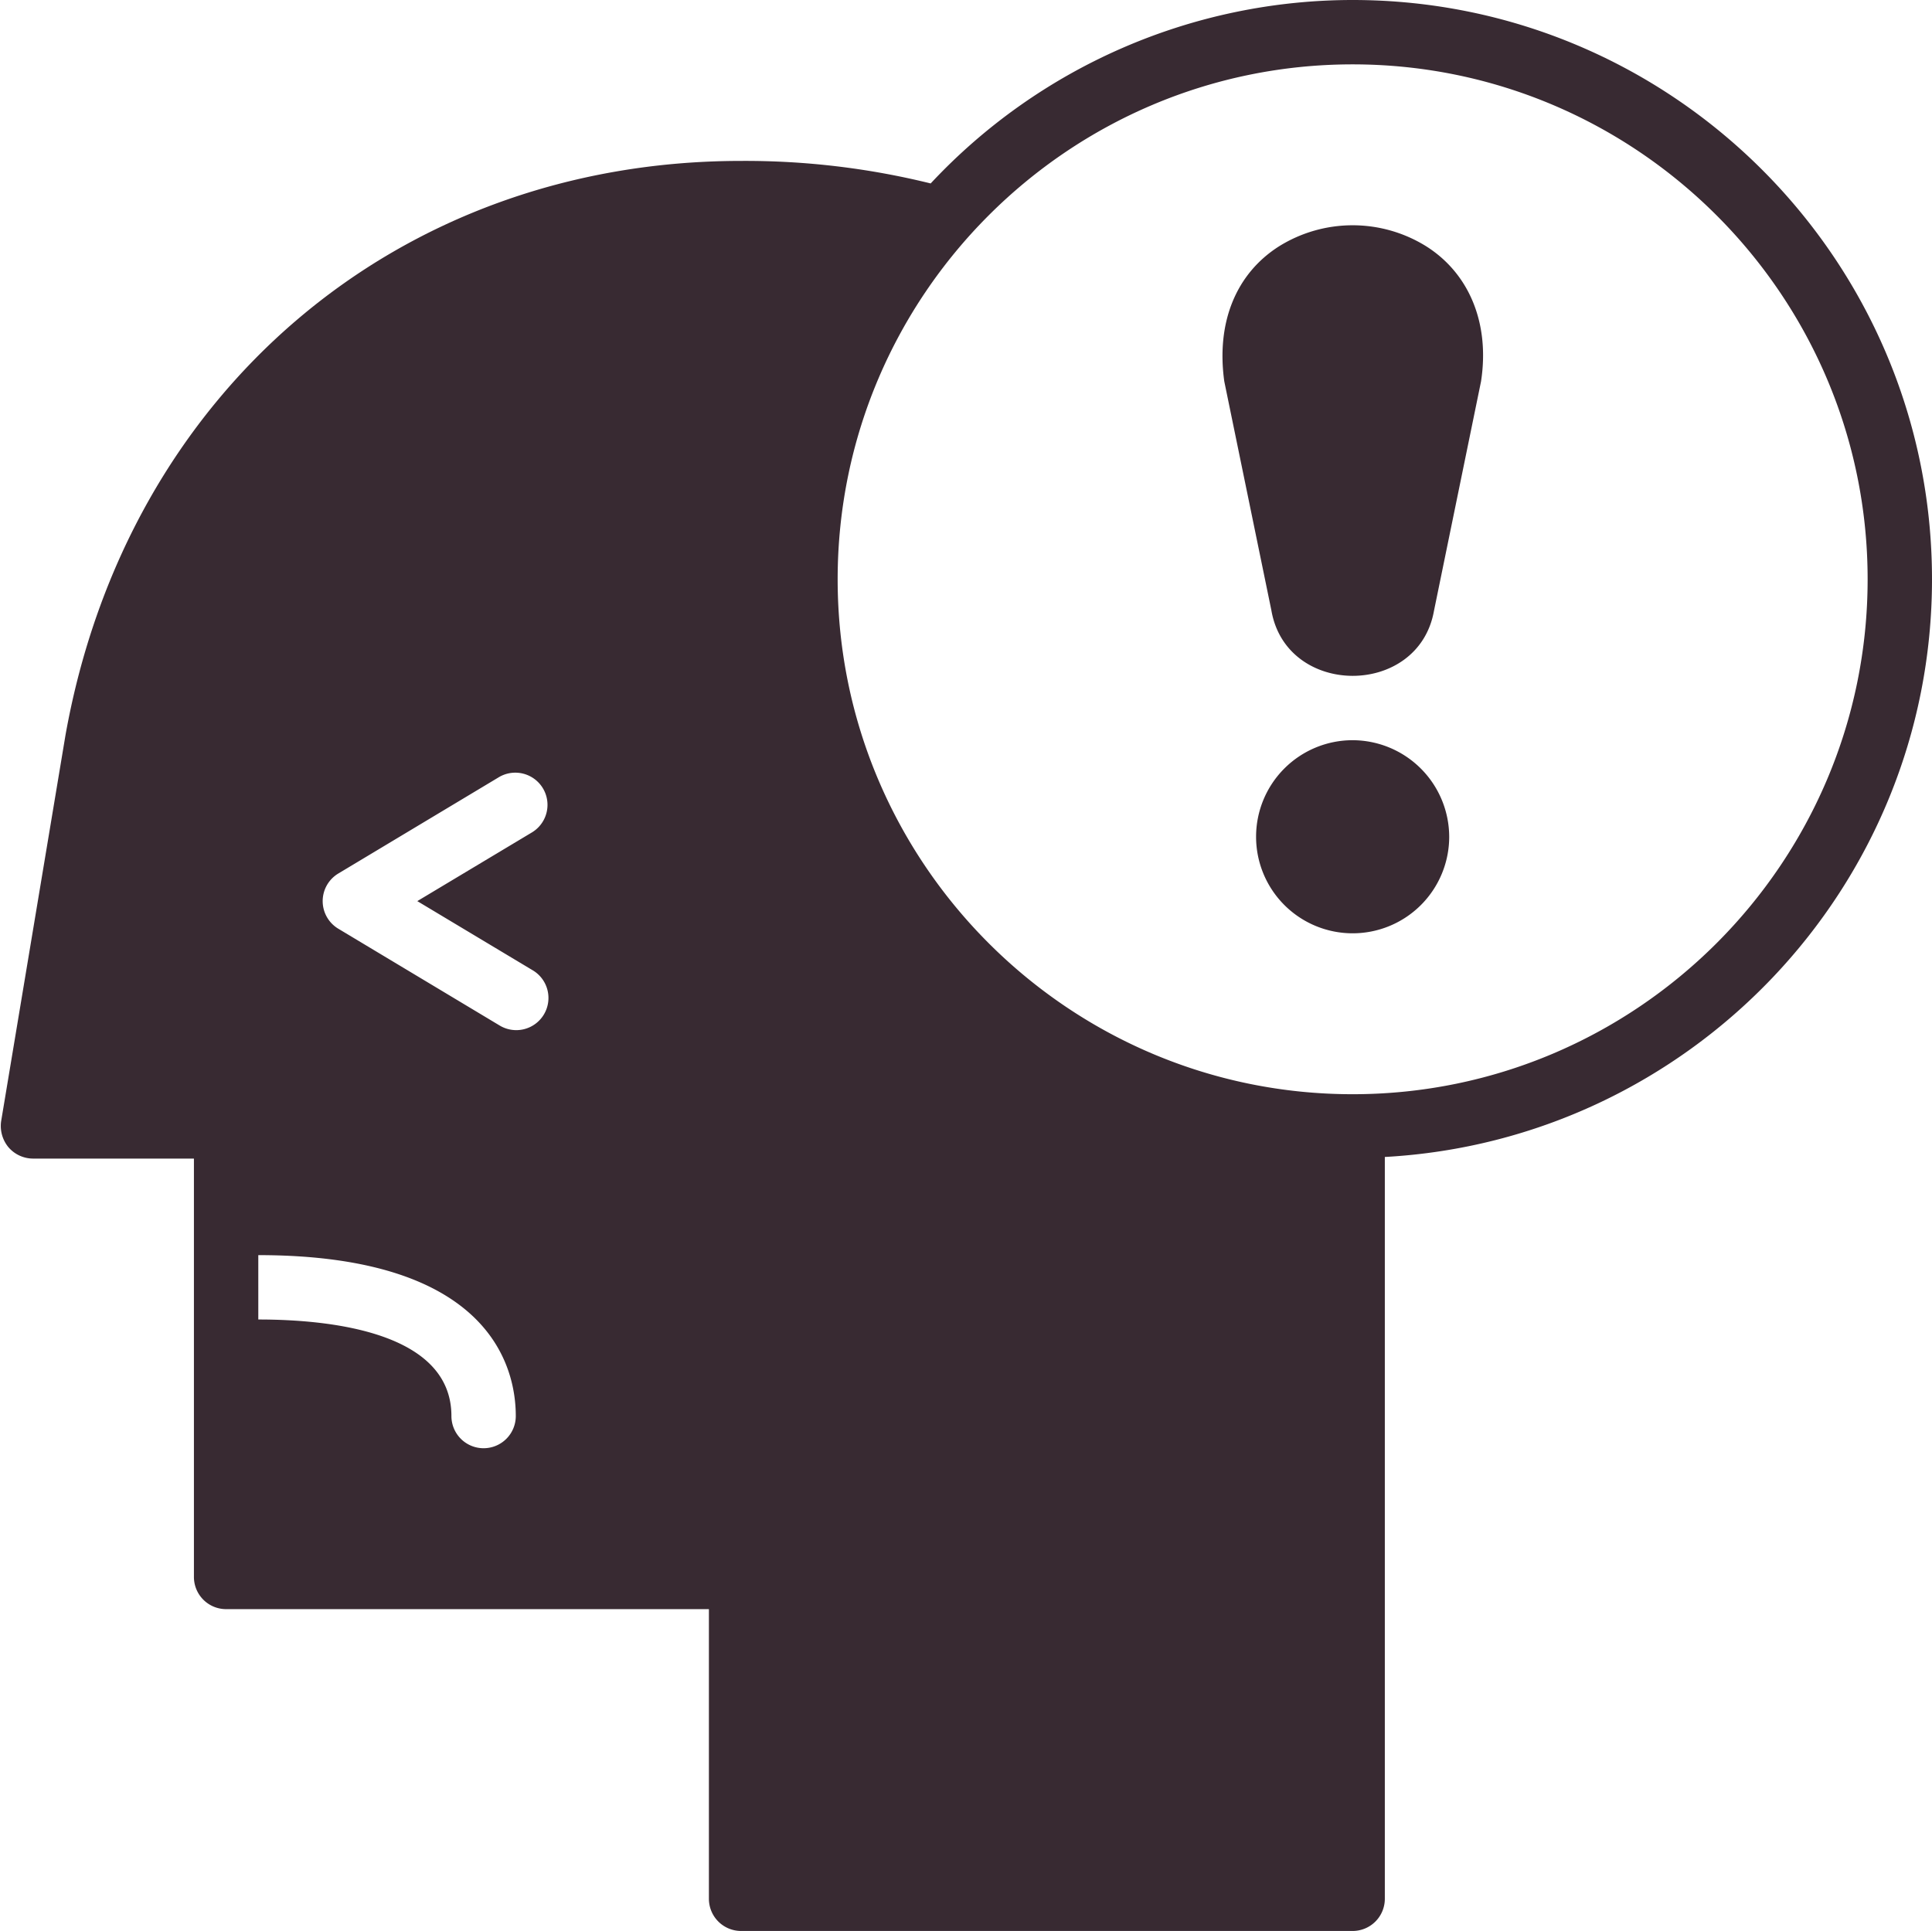
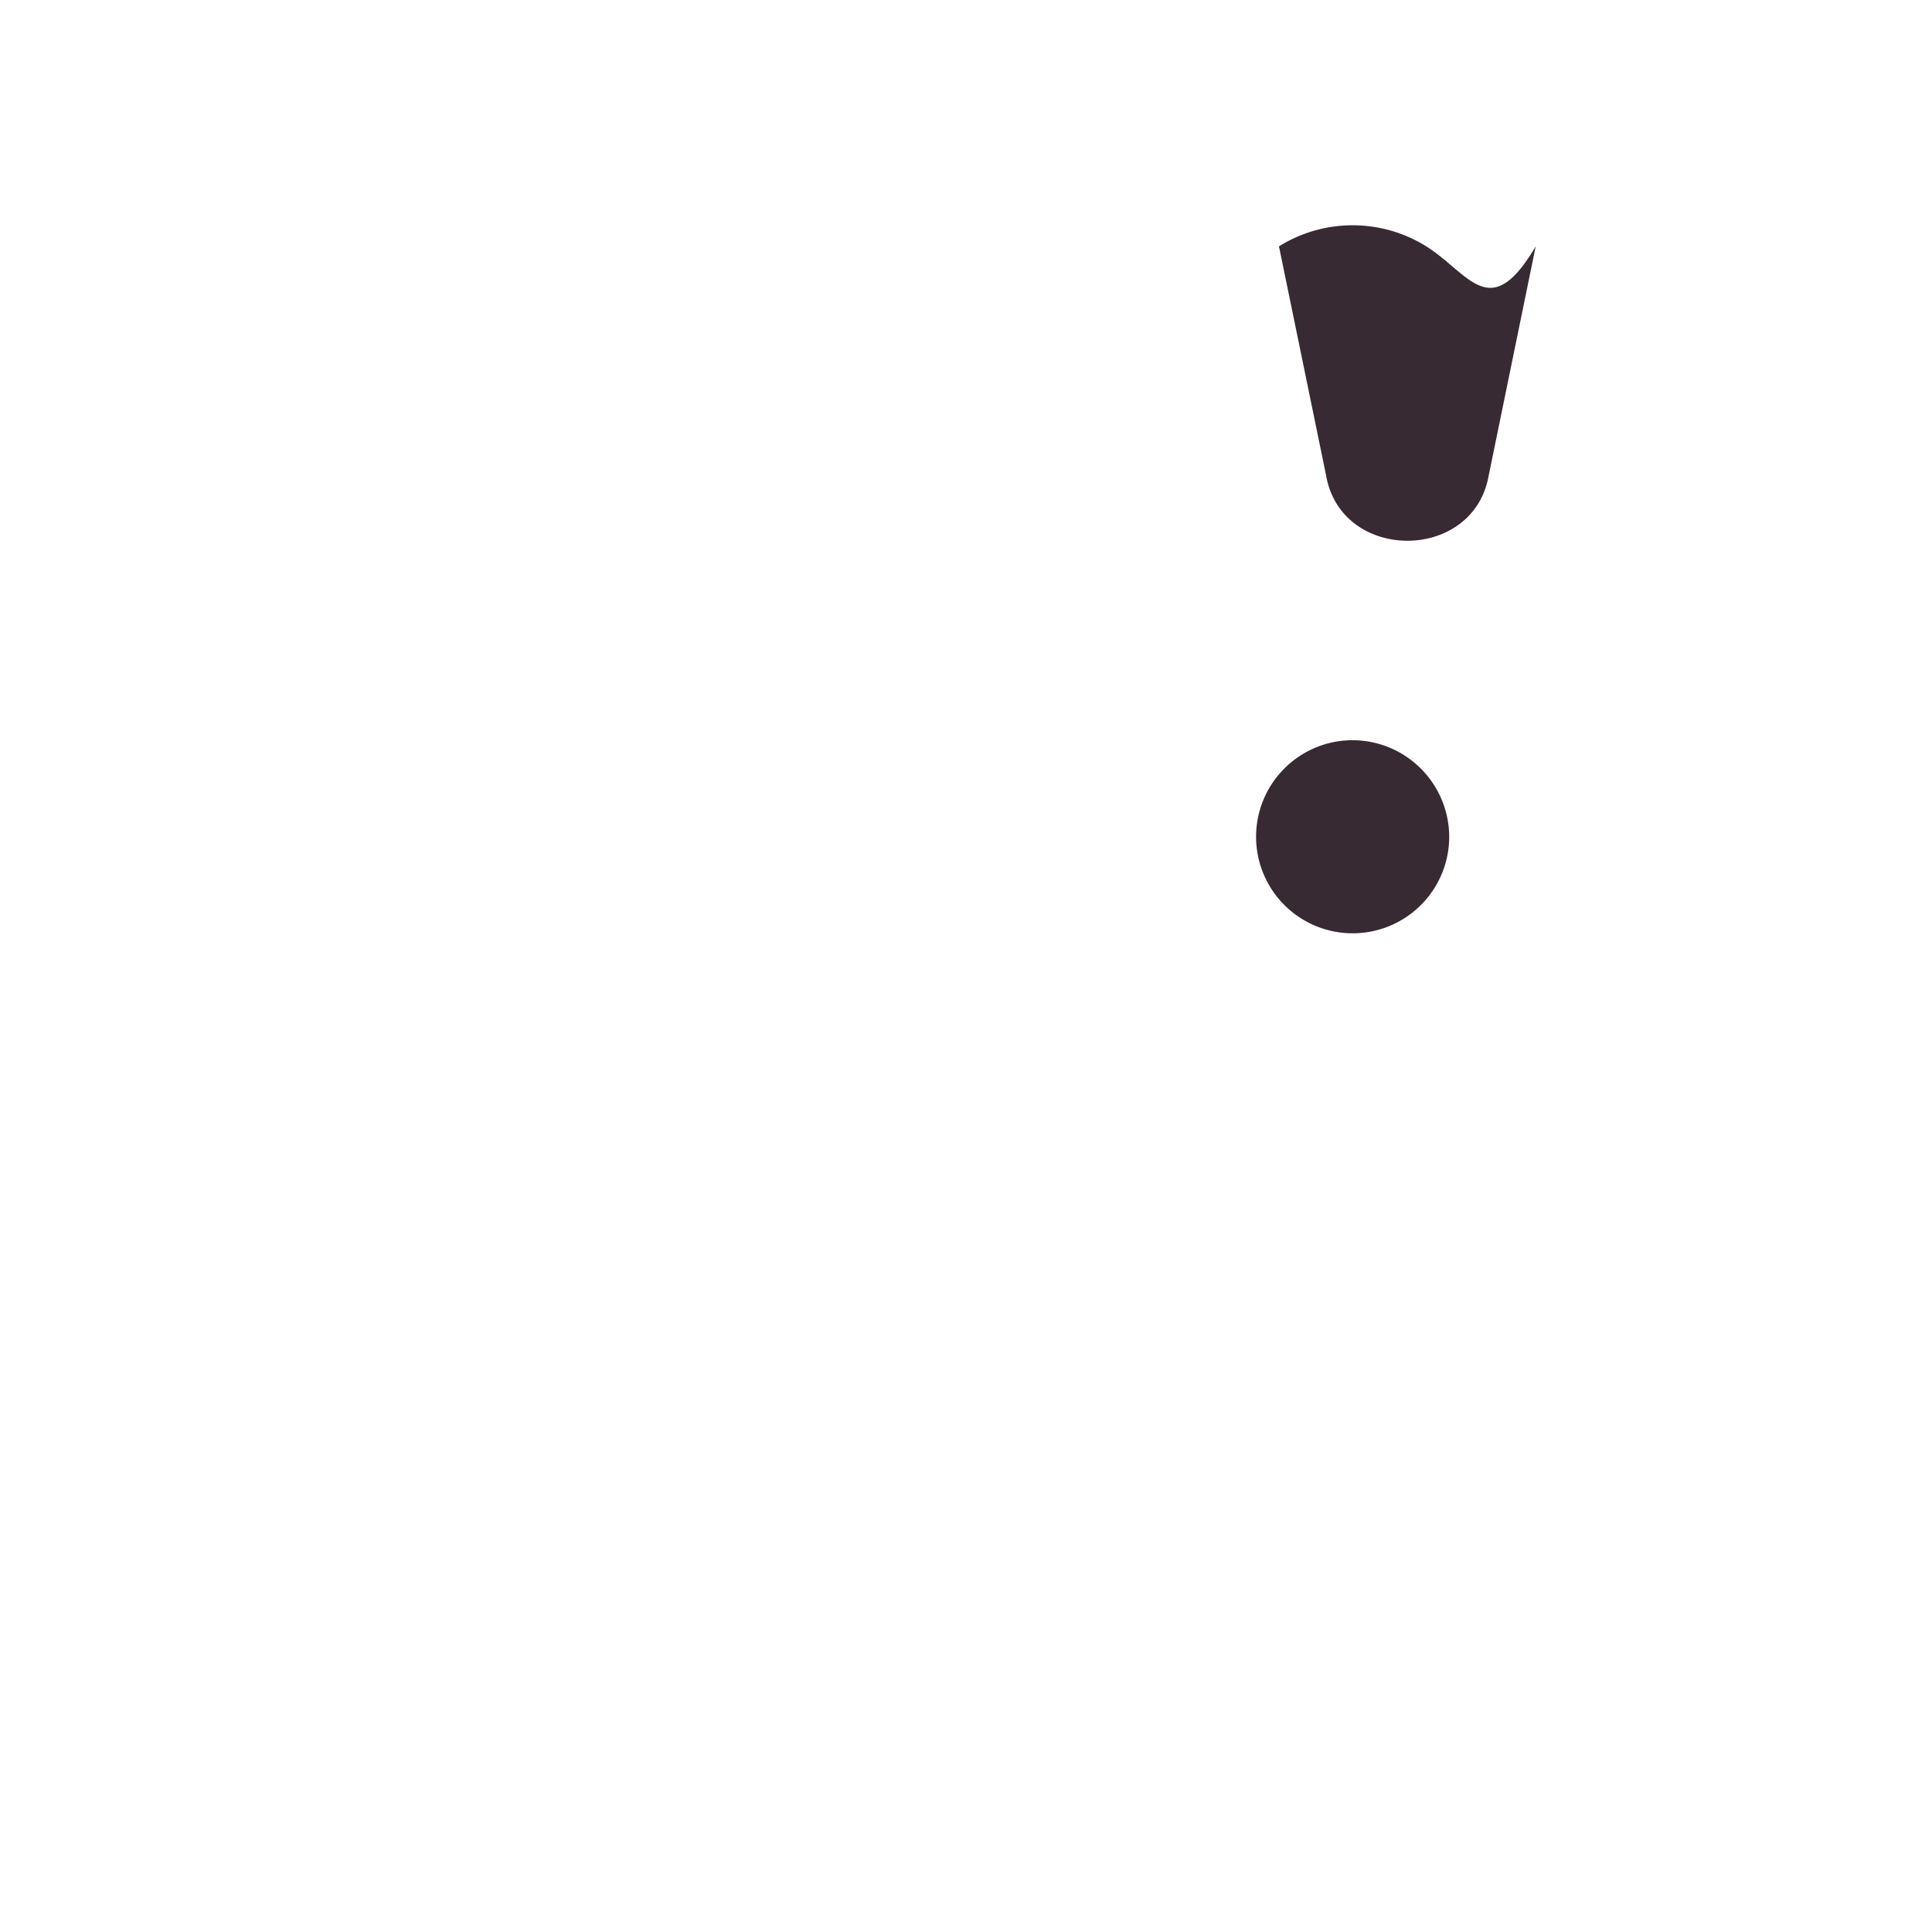
<svg xmlns="http://www.w3.org/2000/svg" fill="#382a32" height="480" preserveAspectRatio="xMidYMid meet" version="1" viewBox="15.8 16.0 480.2 480.0" width="480.2" zoomAndPan="magnify">
  <g data-name="Glyph" id="change1_1">
-     <path d="M352,16A143.54,143.54,0,0,0,247.12,61.6,192.12,192.12,0,0,0,200,56C114.8,56,47.36,113.28,32.08,198.72l-16,96a8.31,8.31,0,0,0,1.84,6.48A8.09,8.09,0,0,0,24,304H64V408a8,8,0,0,0,8,8H192v72a8,8,0,0,0,8,8H352a8,8,0,0,0,8-8V303.6c75.68-4.16,136-66.88,136-143.6C496,80.56,431.44,16,352,16ZM136,376a8,8,0,0,1-8-8c0-20.88-30.08-24-48-24V328c57.76,0,64,28,64,40A8,8,0,0,1,136,376Zm12.08-118.88a8,8,0,1,1-8.16,13.76l-40-24a8,8,0,0,1,0-13.76l40-24a8,8,0,0,1,8.16,13.76L119.52,240ZM352,288c-70.56,0-128-57.44-128-128S281.44,32,352,32,480,89.44,480,160,422.56,288,352,288Z" fill="inherit" />
    <path d="M352,200a24,24,0,1,0,24,24A24.07,24.07,0,0,0,352,200Z" fill="inherit" />
-     <path d="M370.31,77.24a34.6,34.6,0,0,0-36.62,0C323.06,84,318.05,96.08,320.1,110.82l11.7,56.89c3.72,21.66,36.53,21.73,40.41.16l11.7-57.05C386.11,96.54,381.1,84.08,370.31,77.24Z" fill="inherit" />
+     <path d="M370.31,77.24a34.6,34.6,0,0,0-36.62,0l11.7,56.89c3.72,21.66,36.53,21.73,40.41.16l11.7-57.05C386.11,96.54,381.1,84.08,370.31,77.24Z" fill="inherit" />
  </g>
</svg>